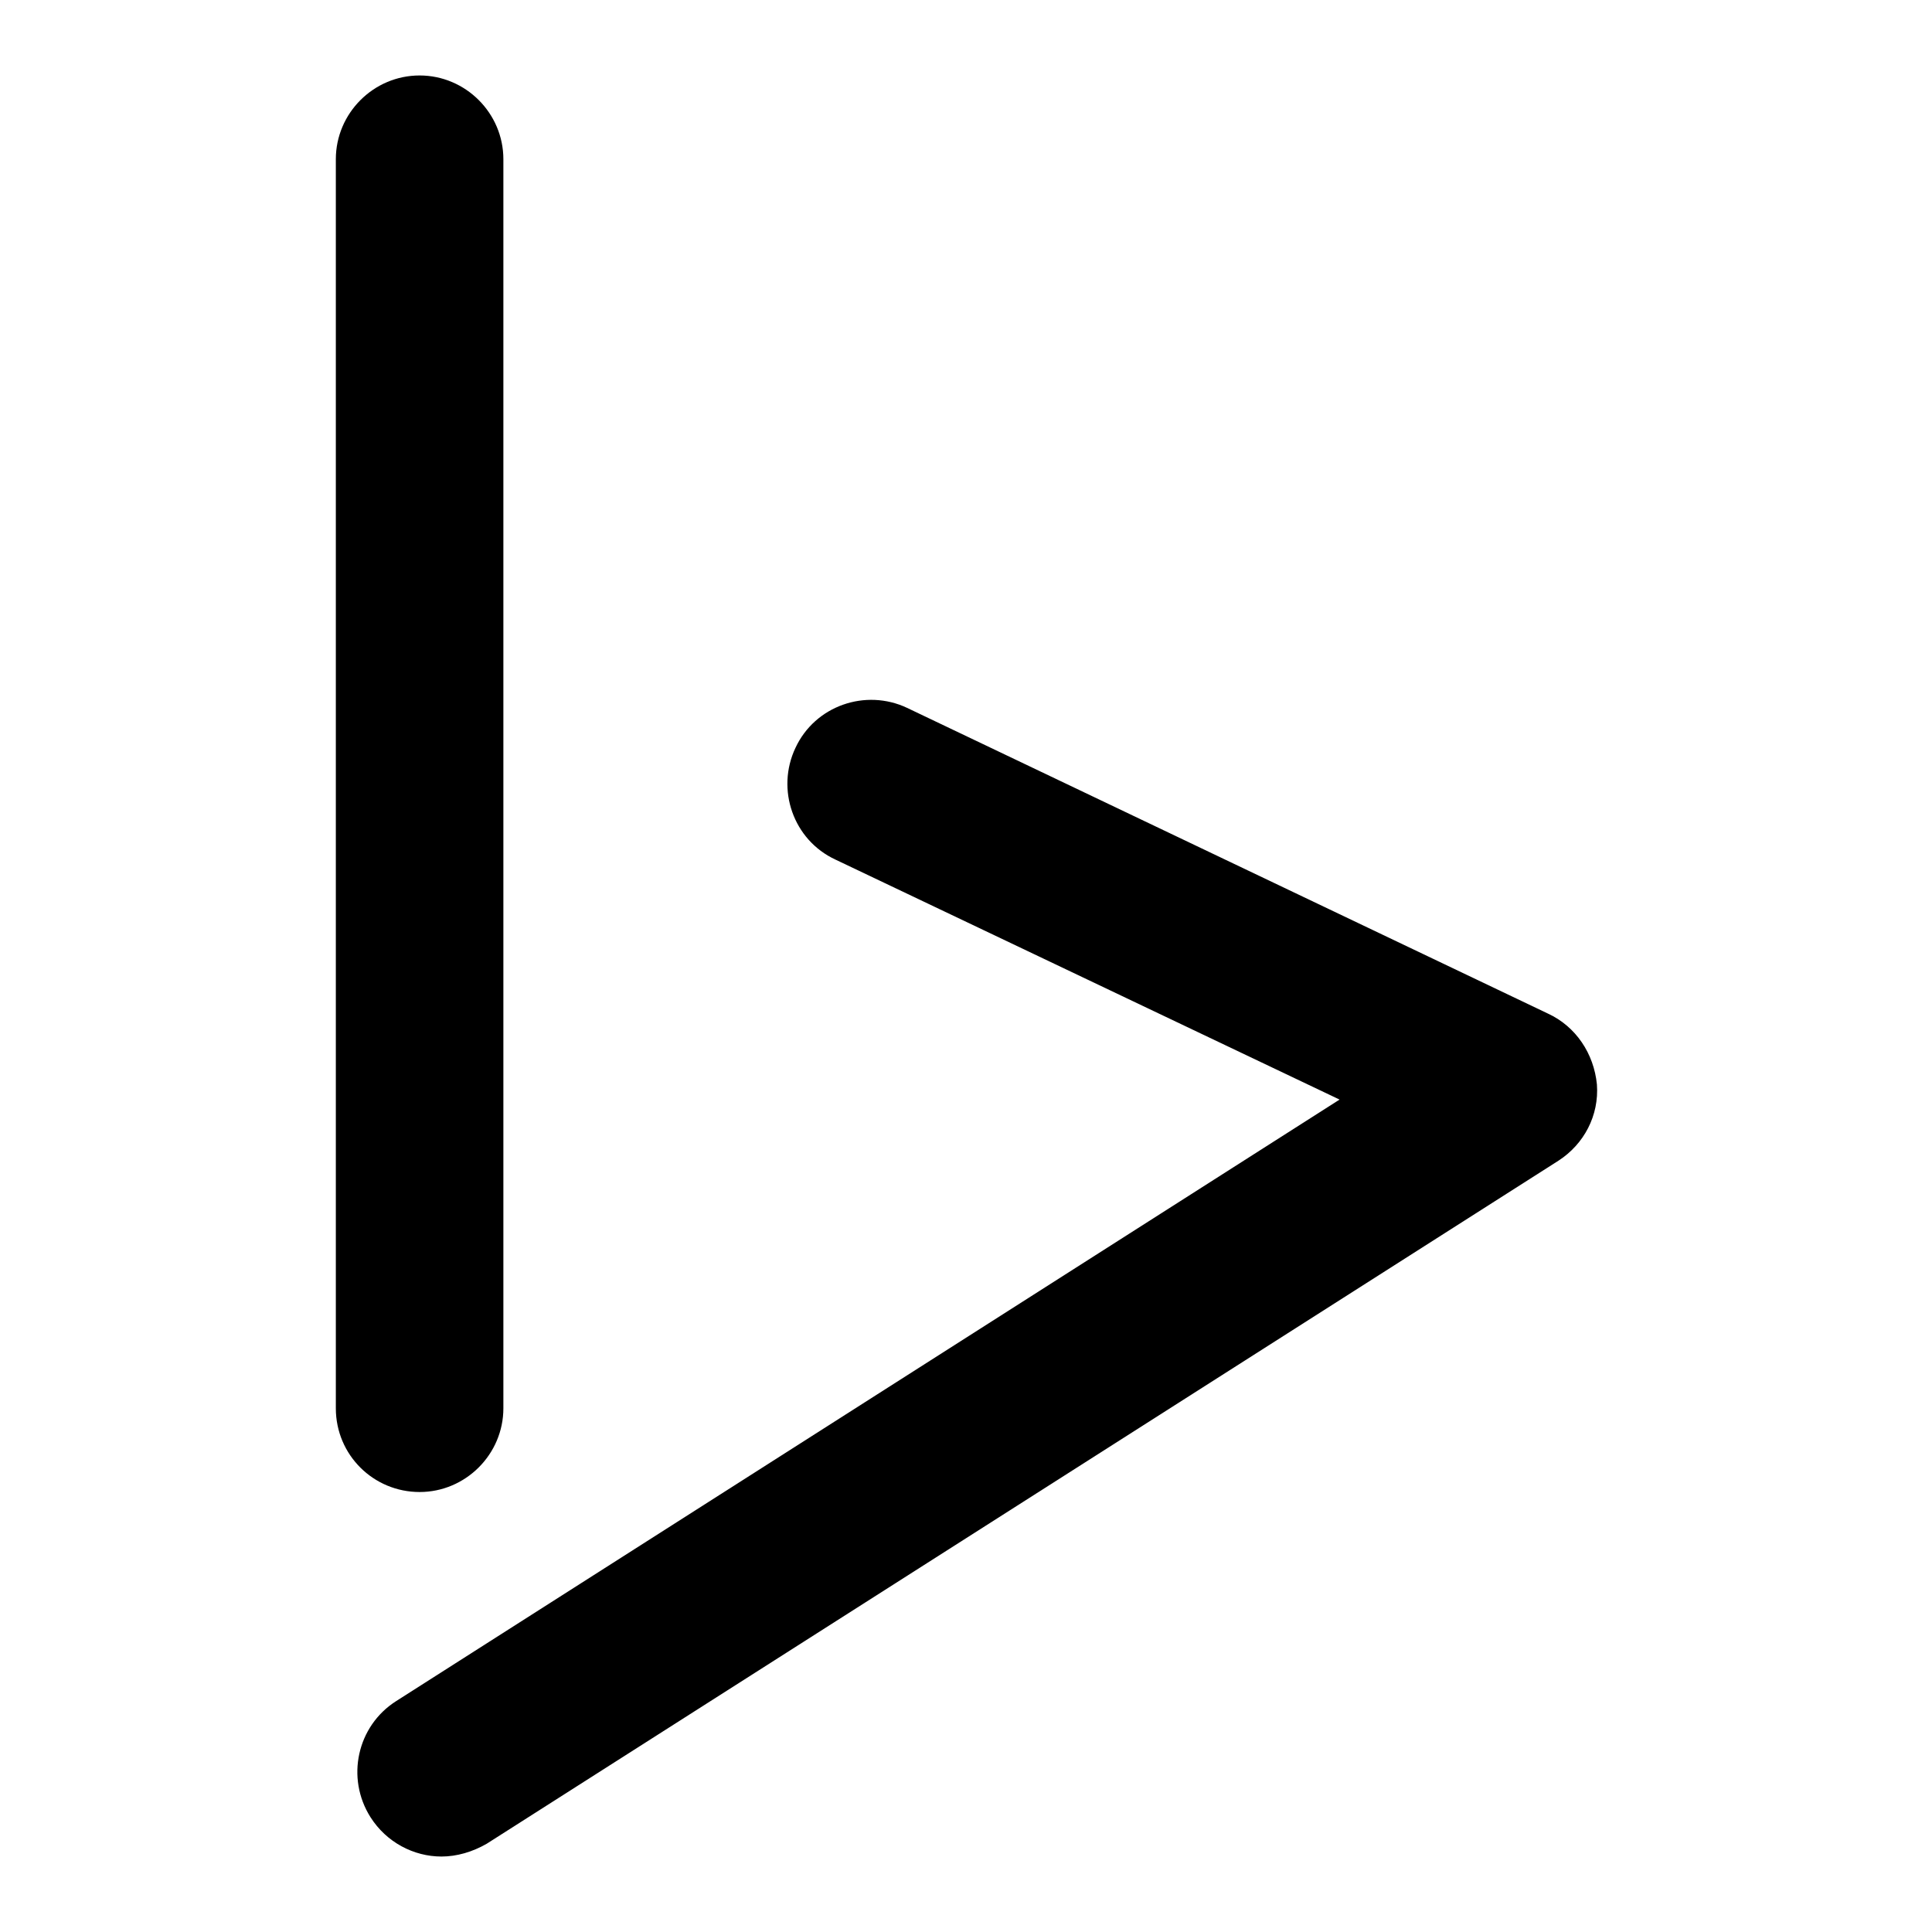
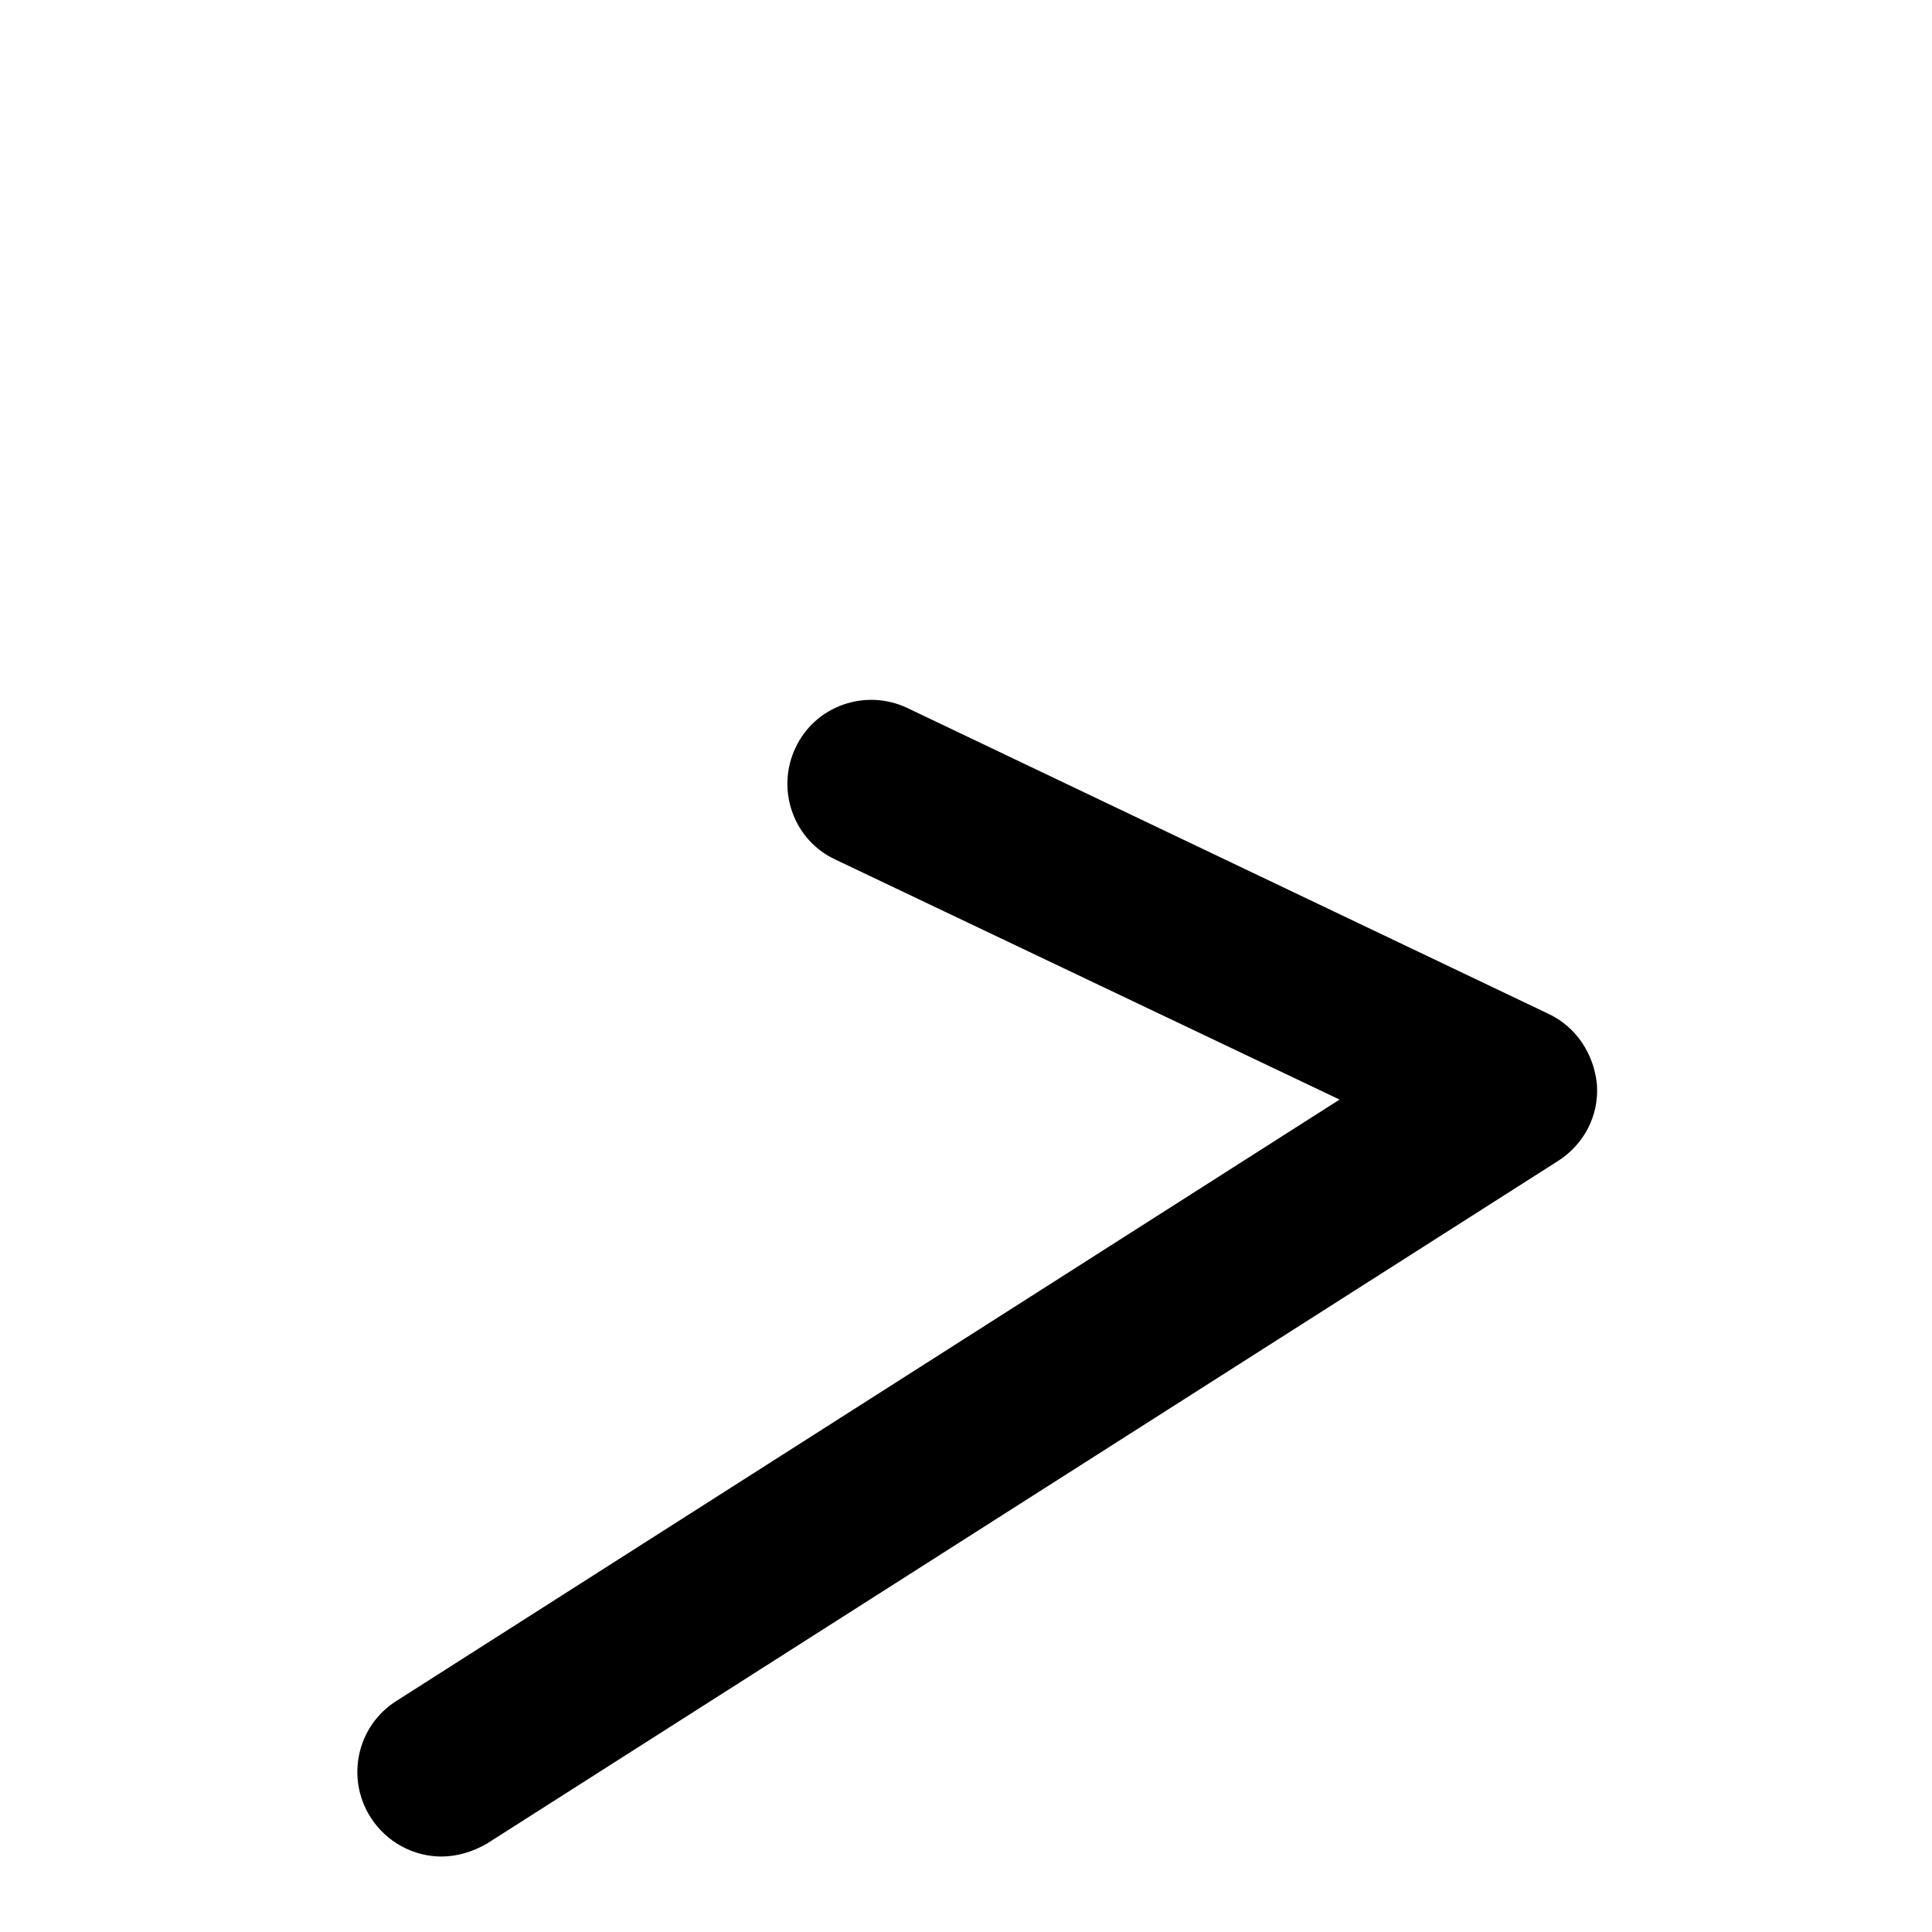
<svg xmlns="http://www.w3.org/2000/svg" version="1.1" x="0px" y="0px" viewBox="0 0 256 256" enable-background="new 0 0 256 256" xml:space="preserve">
  <g>
    <g>
      <g>
-         <path fill="#000000" d="M55.6,197.7c6.1,0,11.1-5,11.1-11.1V21.1c0-6.1-5-11.1-11.1-11.1c-6.1,0-11.1,5-11.1,11.1v165.5C44.5,192.8,49.5,197.7,55.6,197.7z" />
        <path fill="#000000" d="M205.1,134.3l-84.9-40.5c-5.5-2.6-12.2-0.3-14.8,5.3c-2.6,5.5-0.3,12.2,5.3,14.8l66.8,31.8l-125,79.7c-5.2,3.3-6.7,10.2-3.4,15.4c2.1,3.3,5.7,5.2,9.4,5.2c2,0,4.1-0.6,6-1.7l142-90.5c3.4-2.2,5.4-6,5.1-10.1C211.2,139.6,208.8,136,205.1,134.3z" />
      </g>
      <g />
      <g />
      <g />
      <g />
      <g />
      <g />
      <g />
      <g />
      <g />
      <g />
      <g />
      <g />
      <g />
      <g />
      <g />
    </g>
  </g>
</svg>